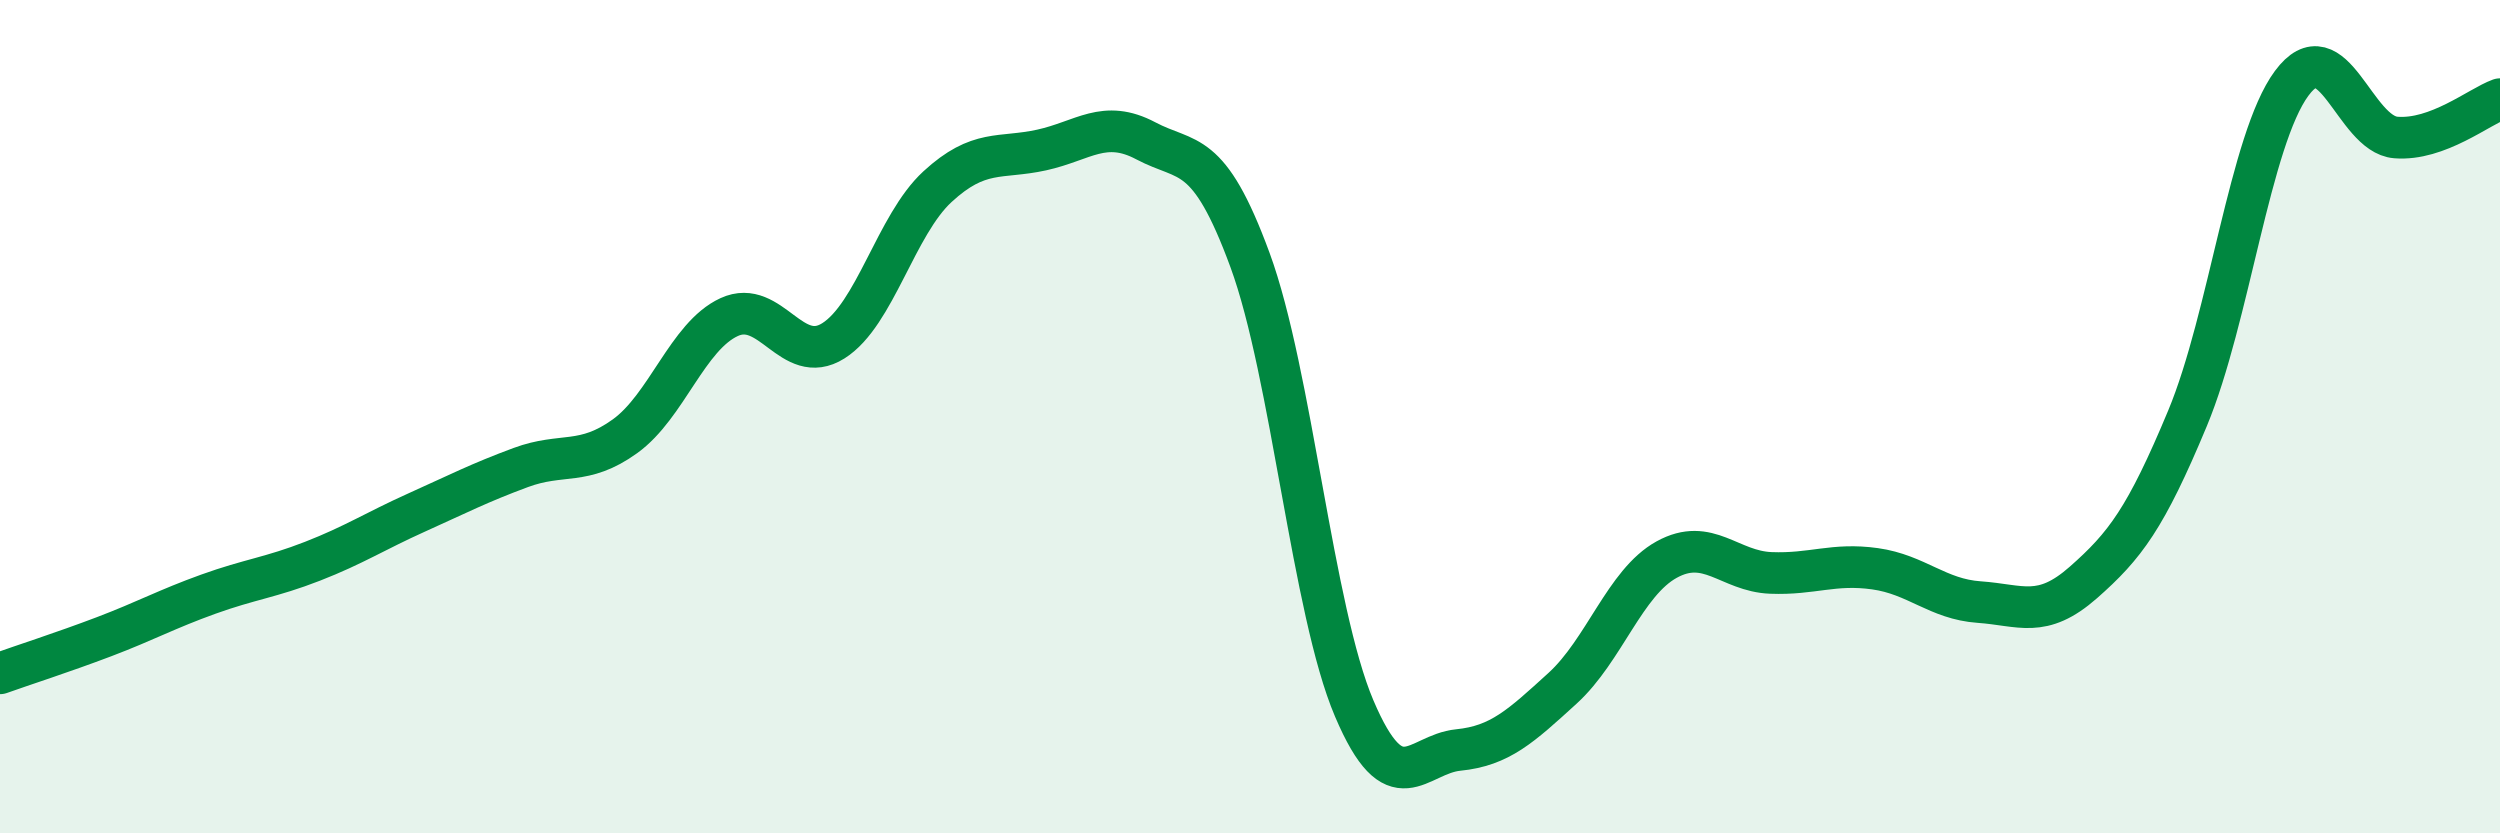
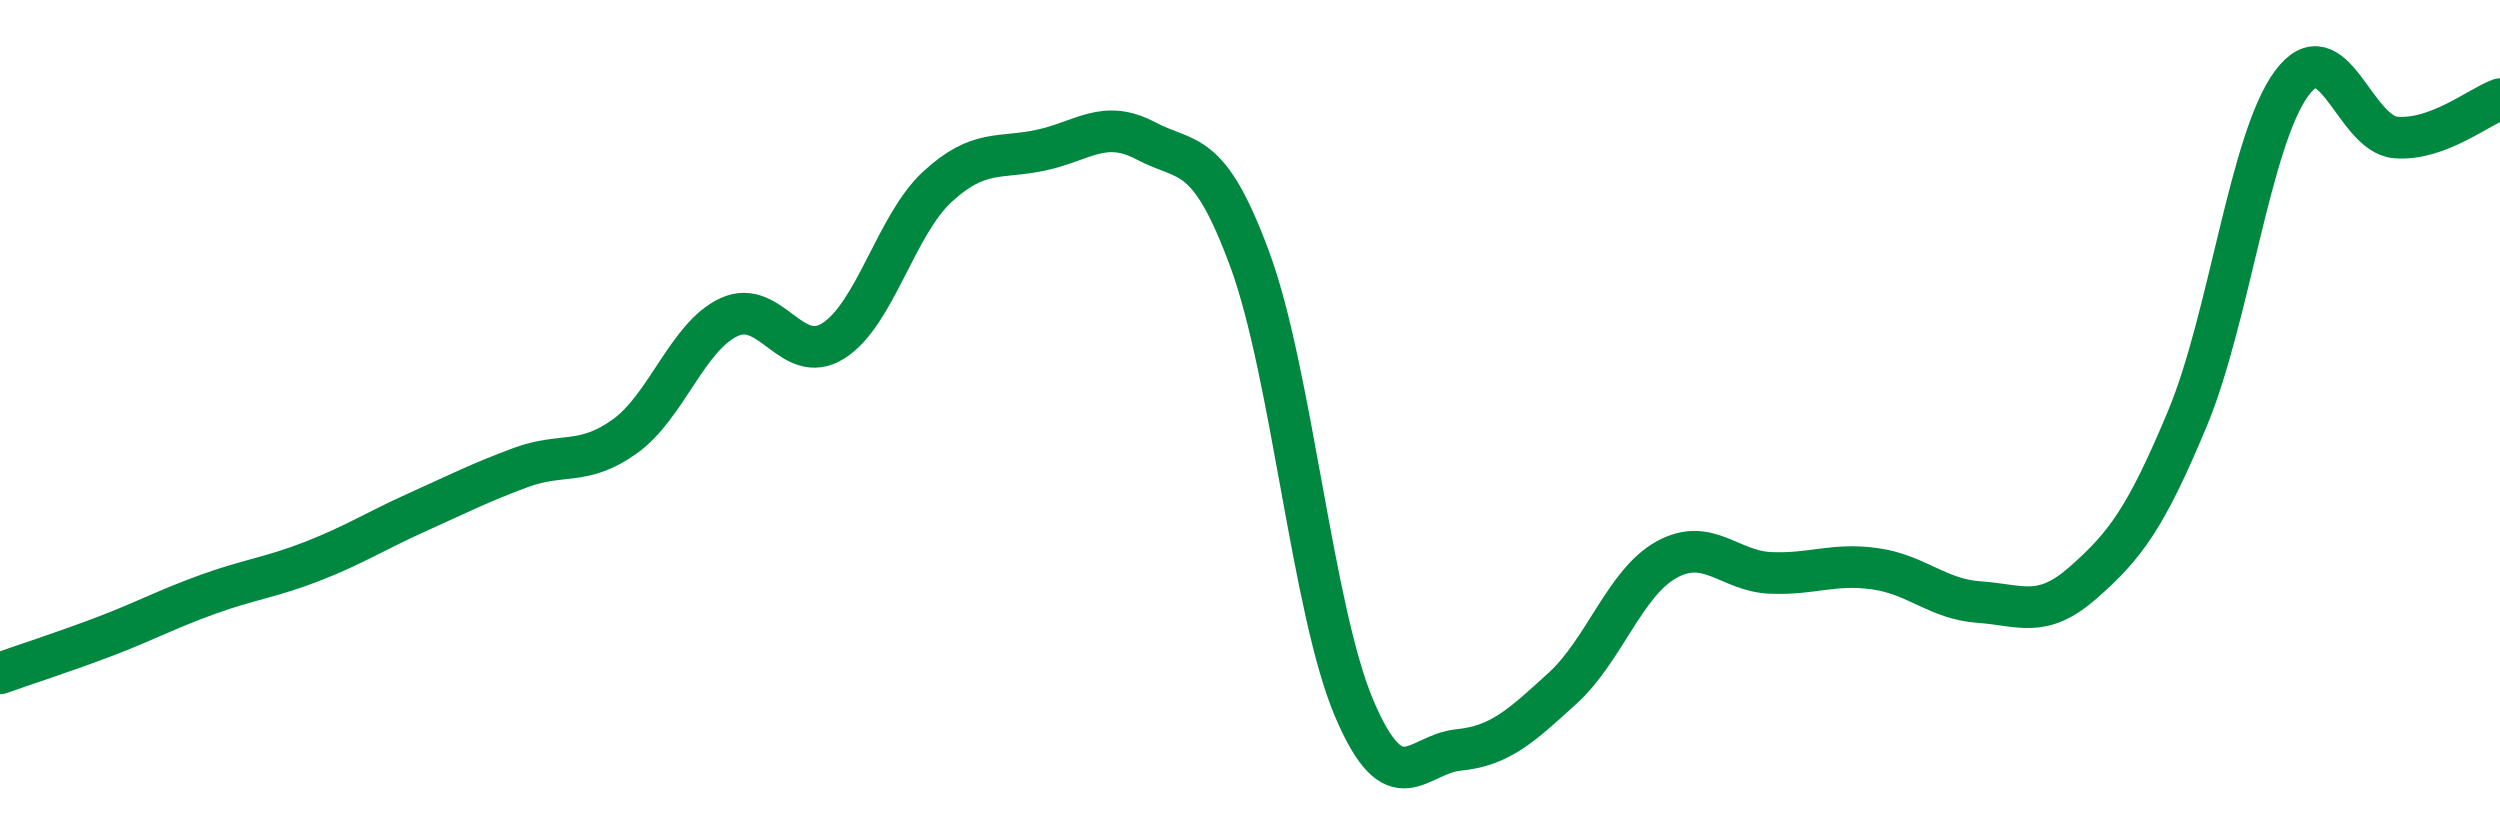
<svg xmlns="http://www.w3.org/2000/svg" width="60" height="20" viewBox="0 0 60 20">
-   <path d="M 0,16.16 C 0.5,15.98 1.5,15.66 2.5,15.28 C 3.5,14.9 4,14.62 5,14.26 C 6,13.9 6.5,13.86 7.5,13.47 C 8.5,13.08 9,12.75 10,12.3 C 11,11.85 11.5,11.59 12.5,11.22 C 13.5,10.85 14,11.19 15,10.47 C 16,9.75 16.5,8.07 17.5,7.61 C 18.5,7.15 19,8.81 20,8.18 C 21,7.55 21.5,5.4 22.5,4.48 C 23.5,3.56 24,3.82 25,3.6 C 26,3.38 26.5,2.85 27.5,3.38 C 28.5,3.91 29,3.52 30,6.24 C 31,8.96 31.5,14.65 32.5,17 C 33.5,19.35 34,18.1 35,18 C 36,17.9 36.5,17.43 37.5,16.52 C 38.5,15.61 39,13.98 40,13.43 C 41,12.88 41.5,13.71 42.5,13.75 C 43.5,13.79 44,13.51 45,13.65 C 46,13.79 46.5,14.38 47.5,14.45 C 48.5,14.52 49,14.86 50,13.98 C 51,13.1 51.5,12.44 52.5,10.04 C 53.5,7.64 54,3.35 55,2 C 56,0.65 56.5,3.22 57.5,3.3 C 58.5,3.38 59.5,2.56 60,2.38L60 20L0 20Z" fill="#008740" opacity="0.1" stroke-linecap="round" stroke-linejoin="round" />
  <path d="M 0,16.16 C 0.5,15.98 1.5,15.66 2.5,15.28 C 3.5,14.9 4,14.62 5,14.26 C 6,13.9 6.5,13.86 7.5,13.47 C 8.5,13.08 9,12.75 10,12.3 C 11,11.85 11.5,11.59 12.5,11.22 C 13.5,10.85 14,11.19 15,10.47 C 16,9.75 16.5,8.07 17.5,7.61 C 18.5,7.15 19,8.81 20,8.18 C 21,7.55 21.5,5.4 22.5,4.48 C 23.5,3.56 24,3.82 25,3.6 C 26,3.38 26.5,2.85 27.5,3.38 C 28.5,3.91 29,3.52 30,6.24 C 31,8.96 31.5,14.65 32.5,17 C 33.5,19.35 34,18.1 35,18 C 36,17.9 36.5,17.43 37.5,16.52 C 38.5,15.61 39,13.98 40,13.43 C 41,12.88 41.5,13.71 42.5,13.75 C 43.5,13.79 44,13.51 45,13.65 C 46,13.79 46.5,14.38 47.5,14.45 C 48.5,14.52 49,14.86 50,13.98 C 51,13.1 51.5,12.44 52.5,10.04 C 53.5,7.64 54,3.35 55,2 C 56,0.65 56.5,3.22 57.5,3.3 C 58.5,3.38 59.5,2.56 60,2.38" stroke="#008740" stroke-width="1" fill="none" stroke-linecap="round" stroke-linejoin="round" />
</svg>